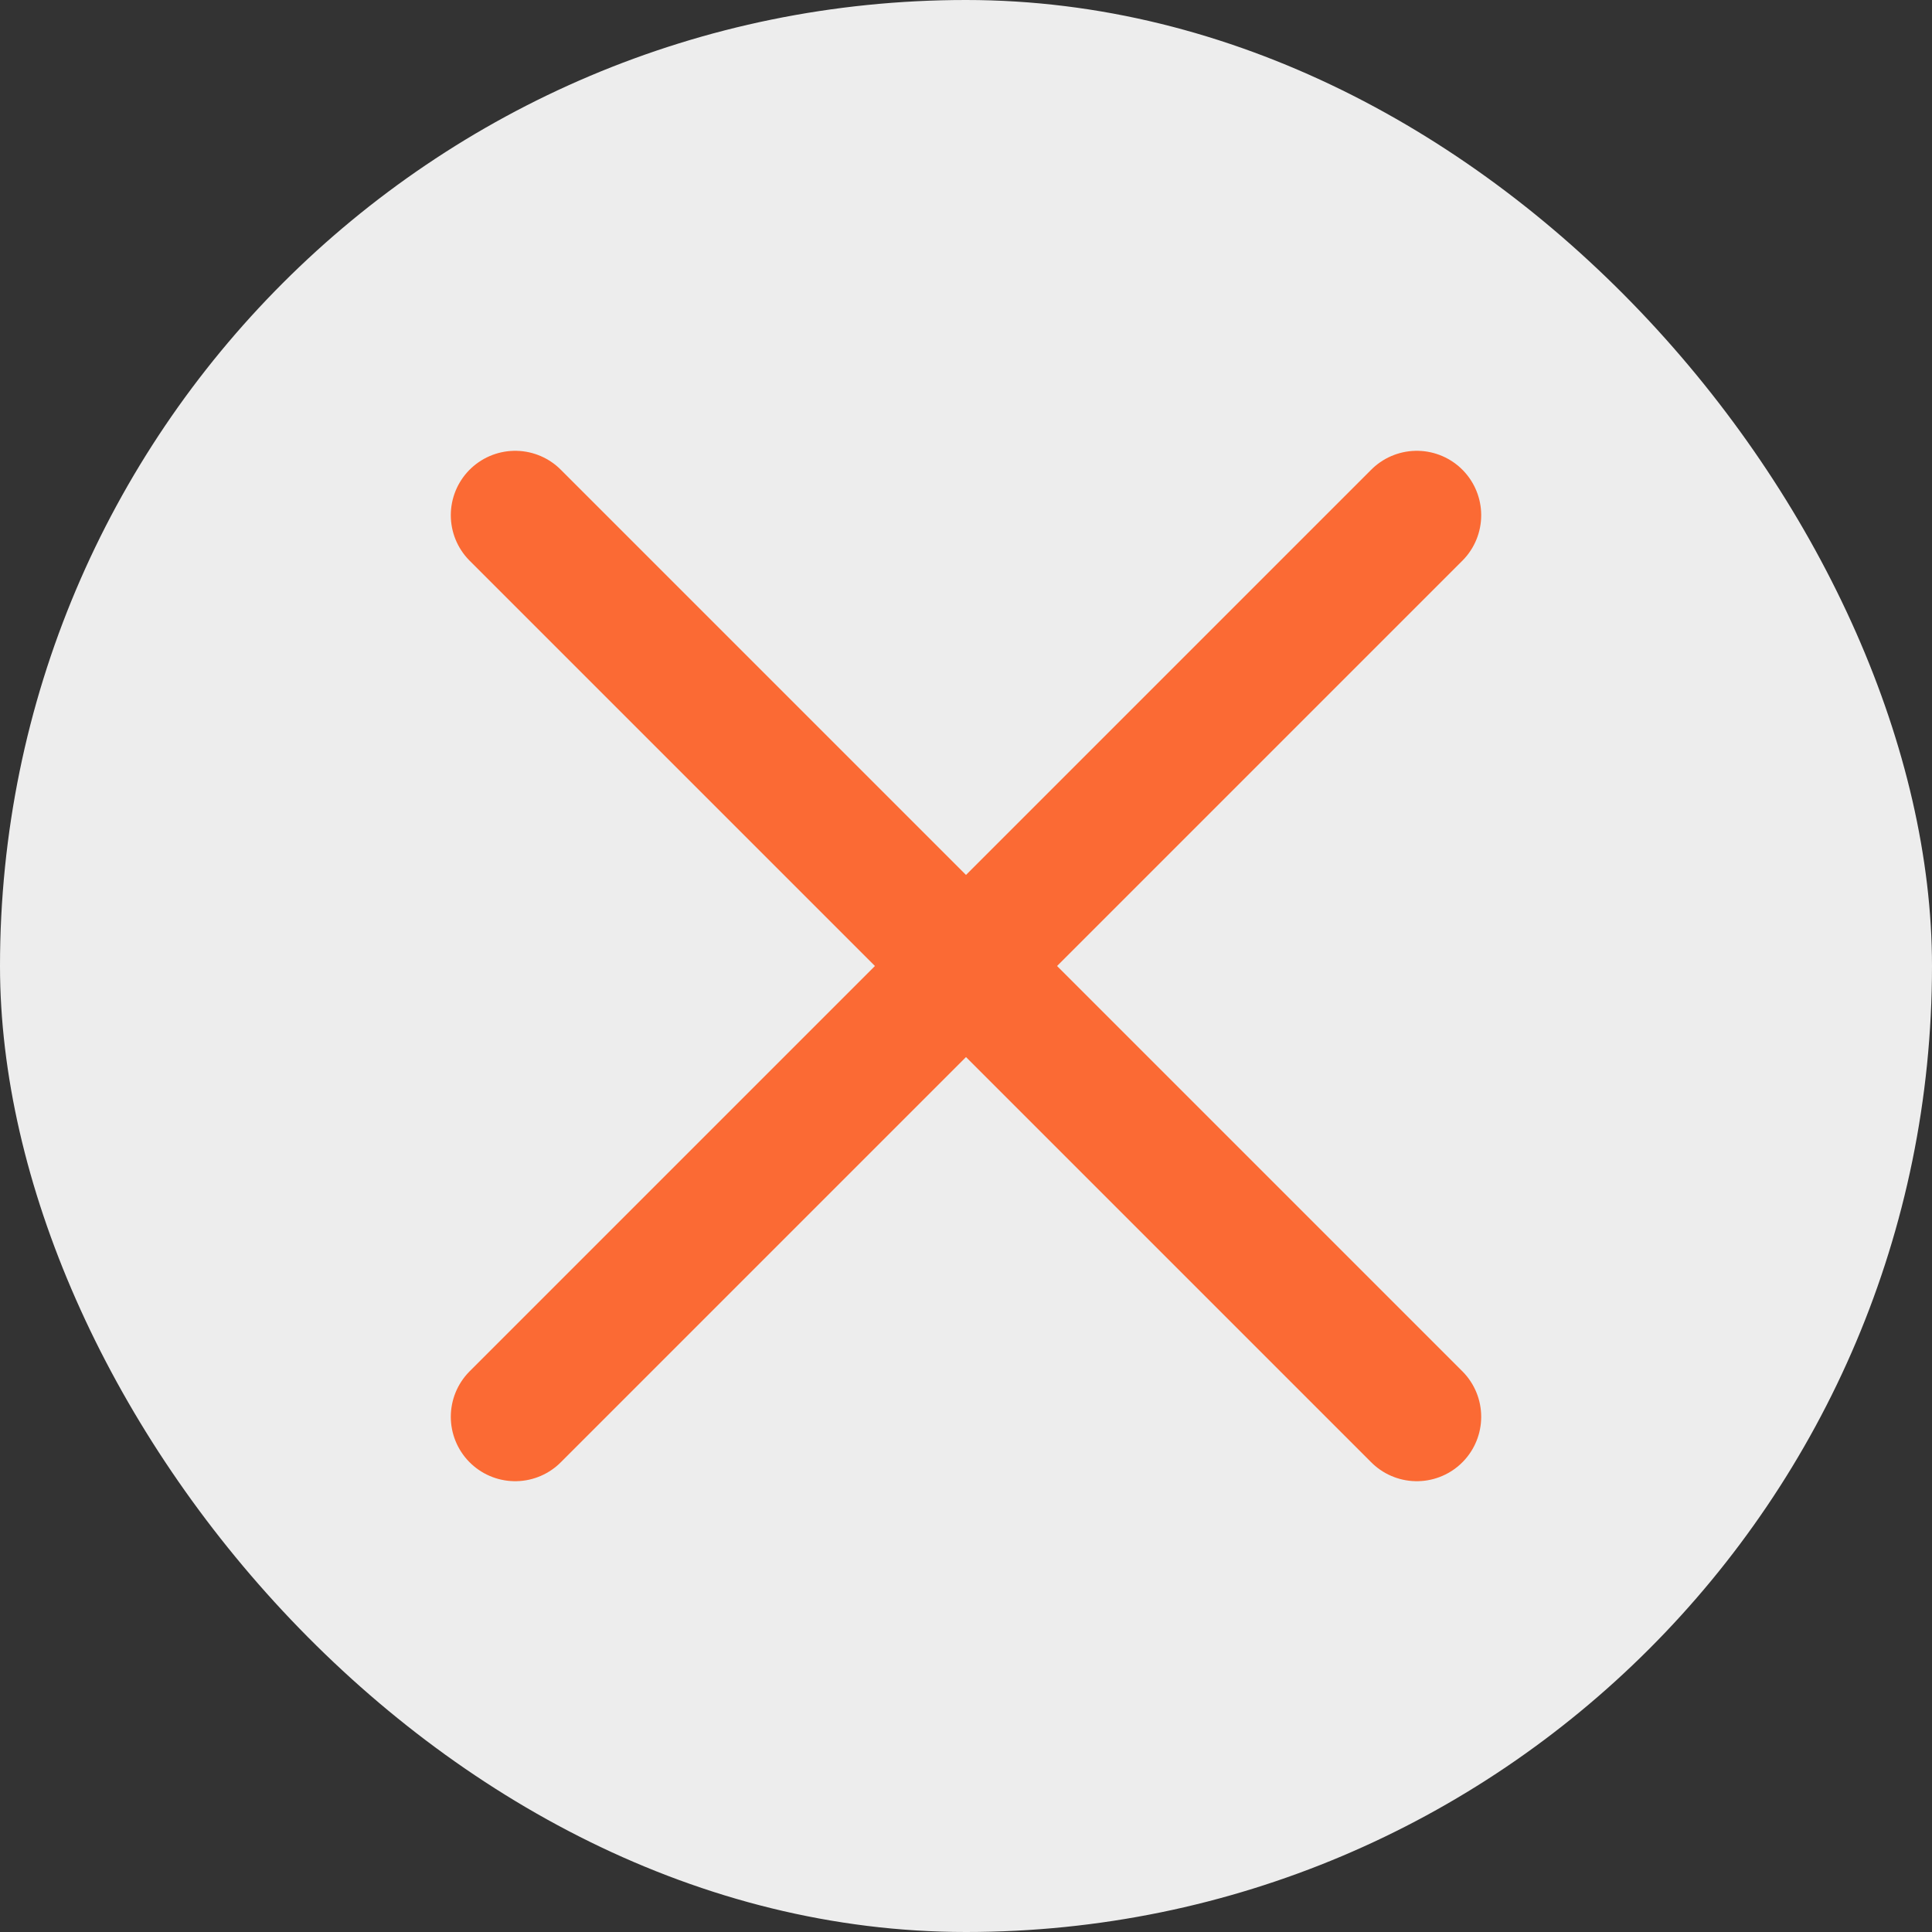
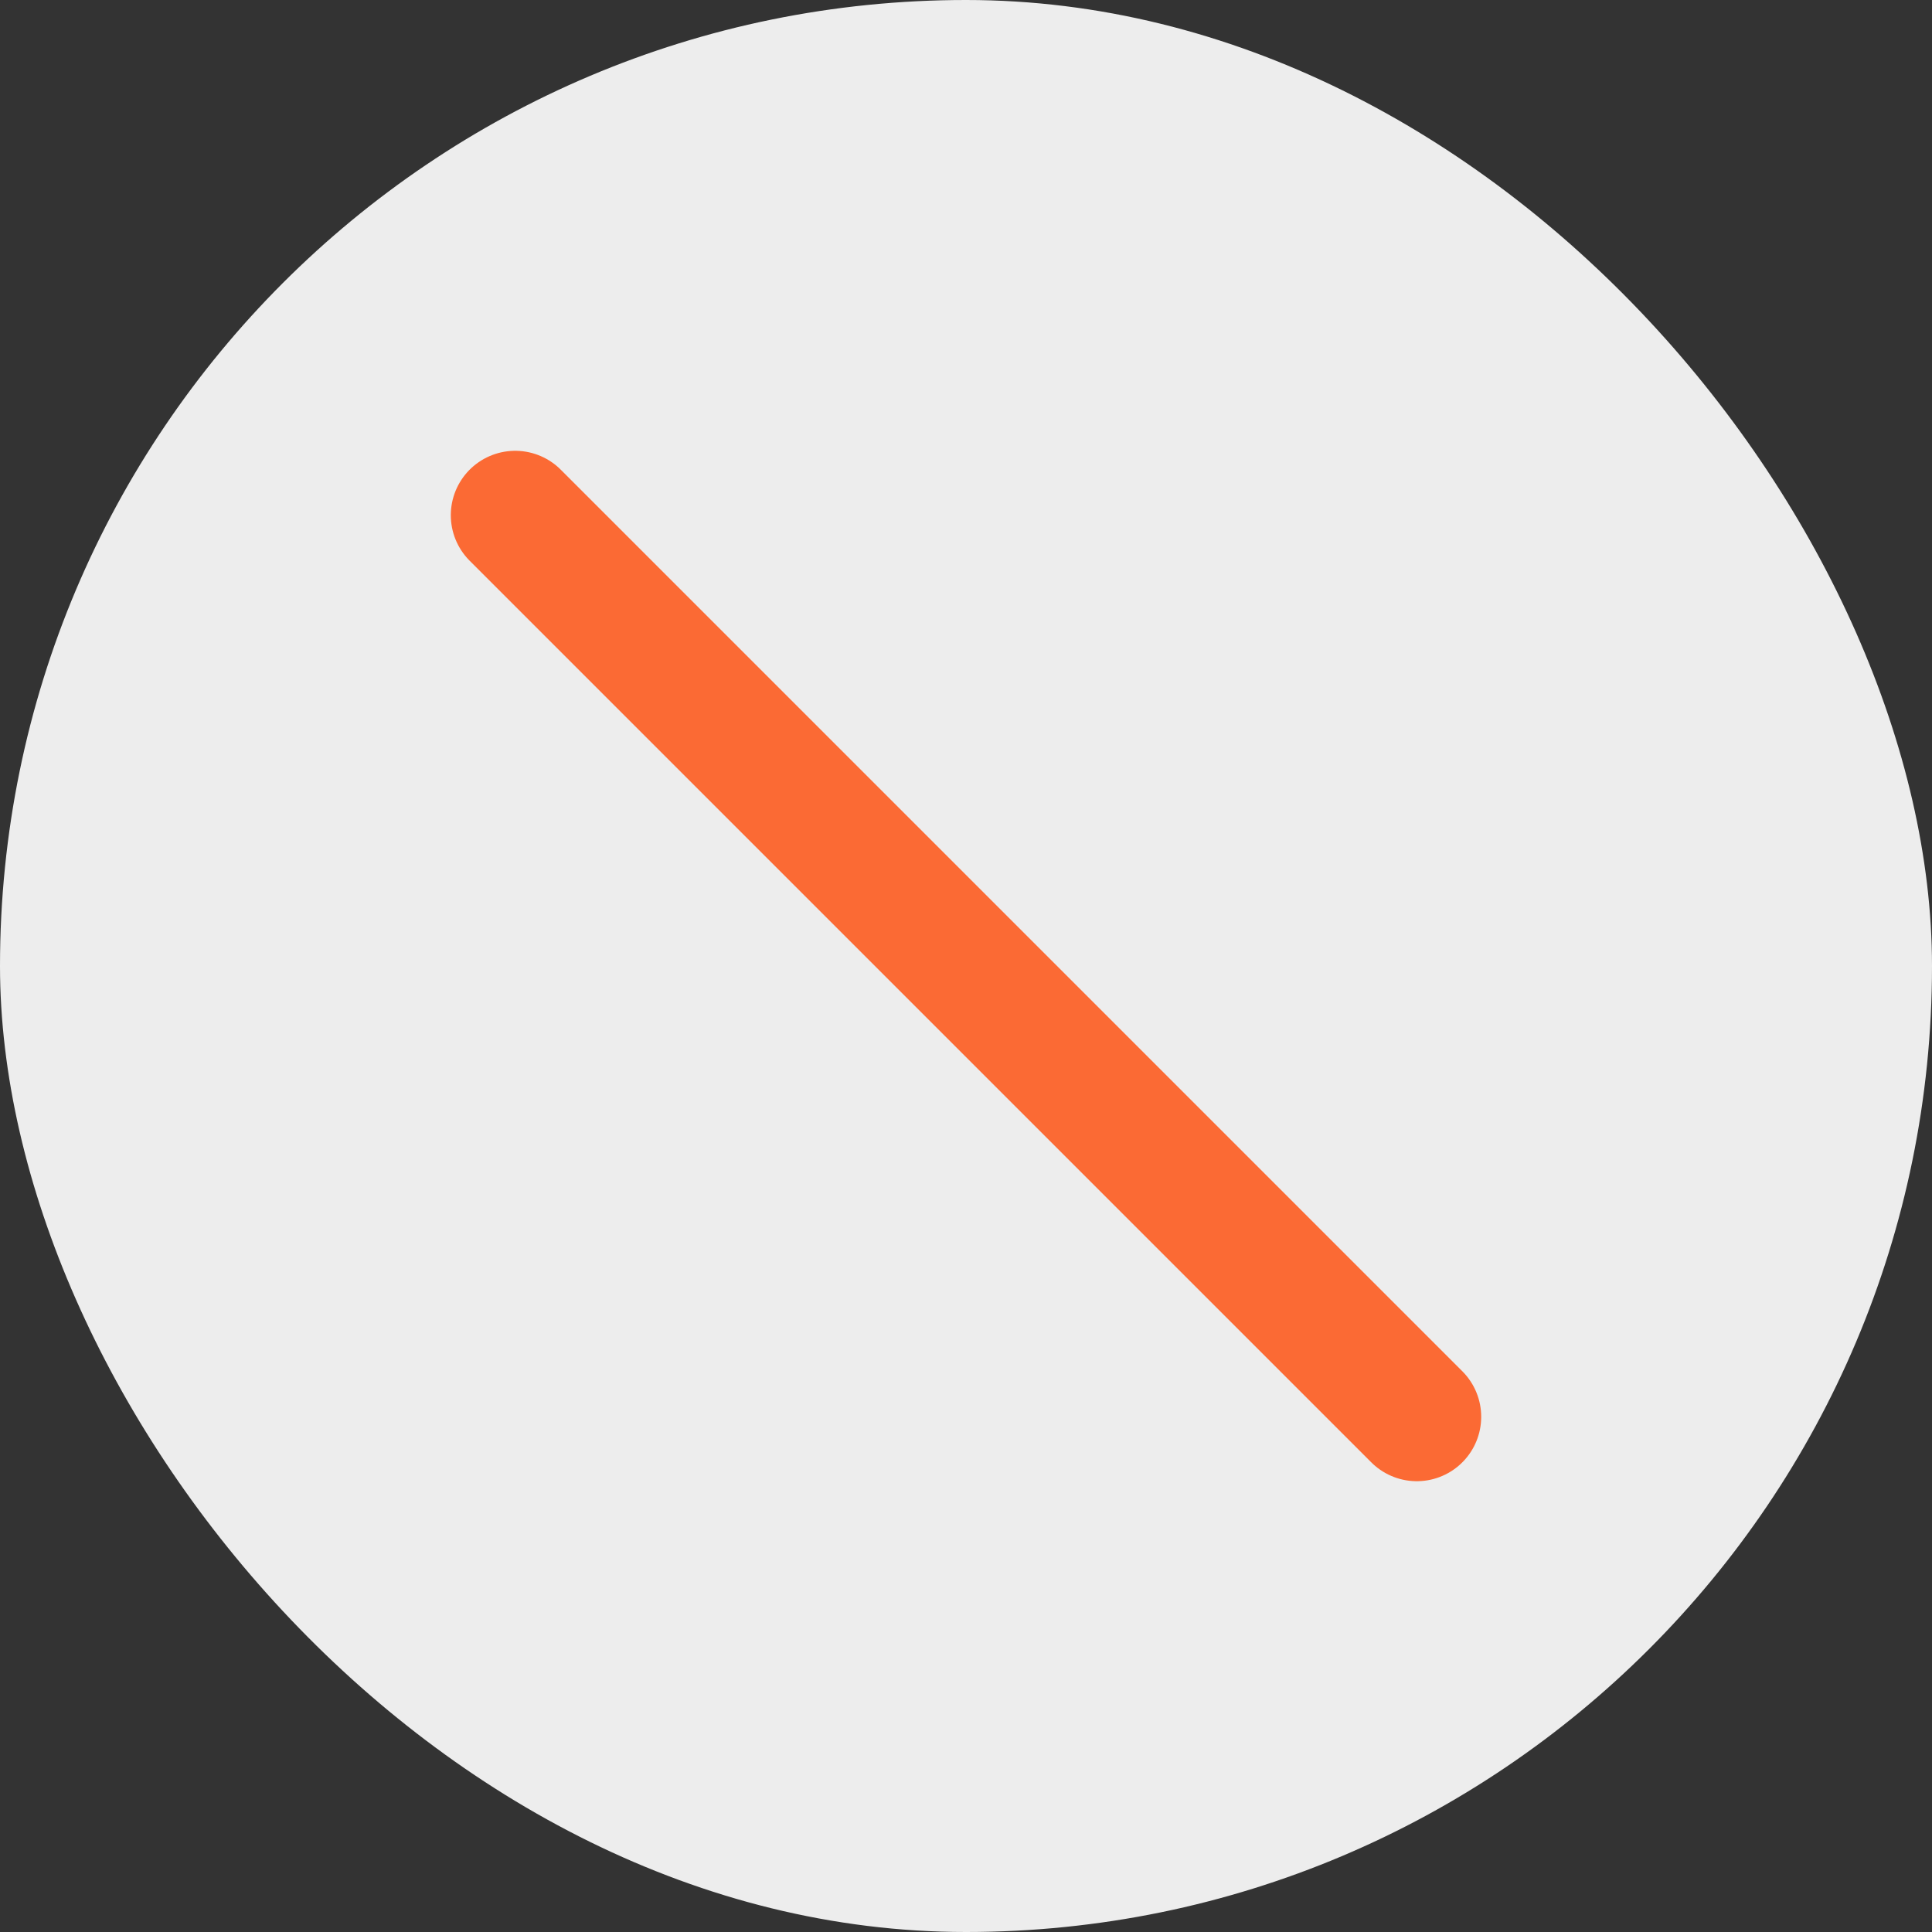
<svg xmlns="http://www.w3.org/2000/svg" width="30" height="30" viewBox="0 0 30 30" fill="none">
  <rect x="0" y="0" width="30" height="30" fill="#333333" stroke="none" />
  <rect width="30" height="30" rx="15" fill="#EDEDED" />
-   <path d="M22 8L8 22" stroke="#FB6A34" stroke-width="2" stroke-linecap="round" stroke-linejoin="round" />
  <path d="M8 8L22 22" stroke="#FB6A34" stroke-width="2" stroke-linecap="round" stroke-linejoin="round" />
</svg>